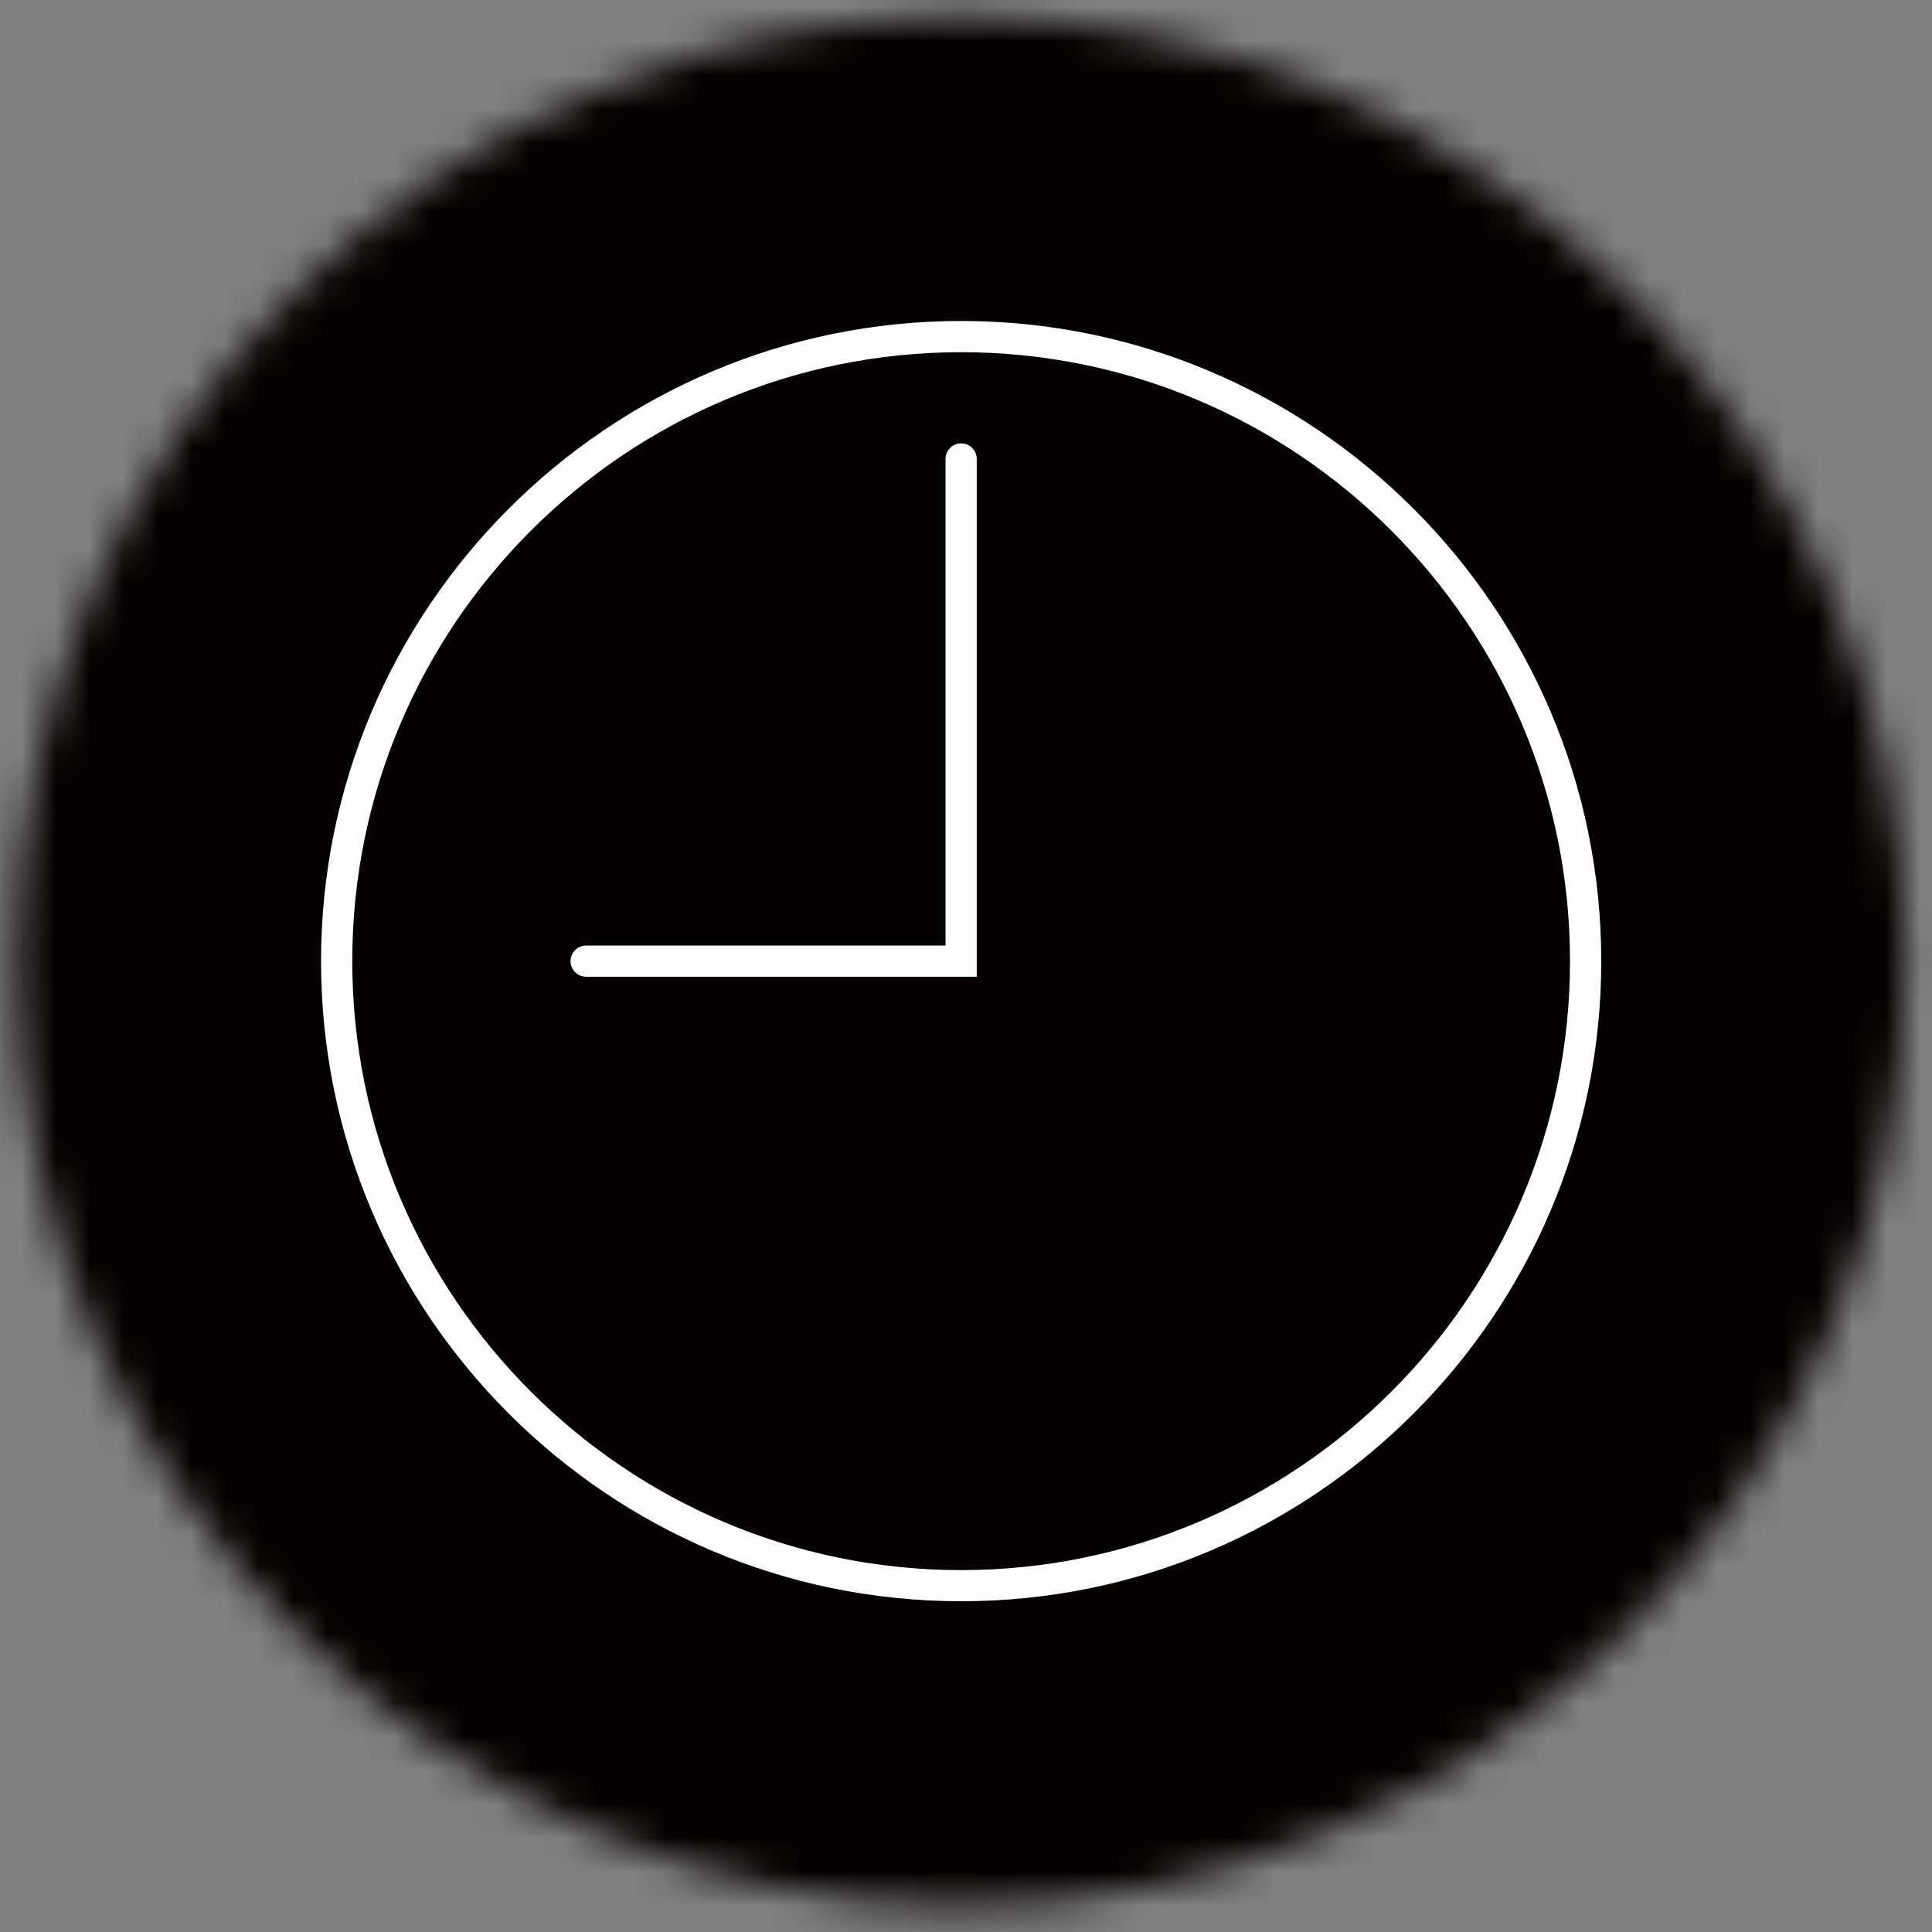
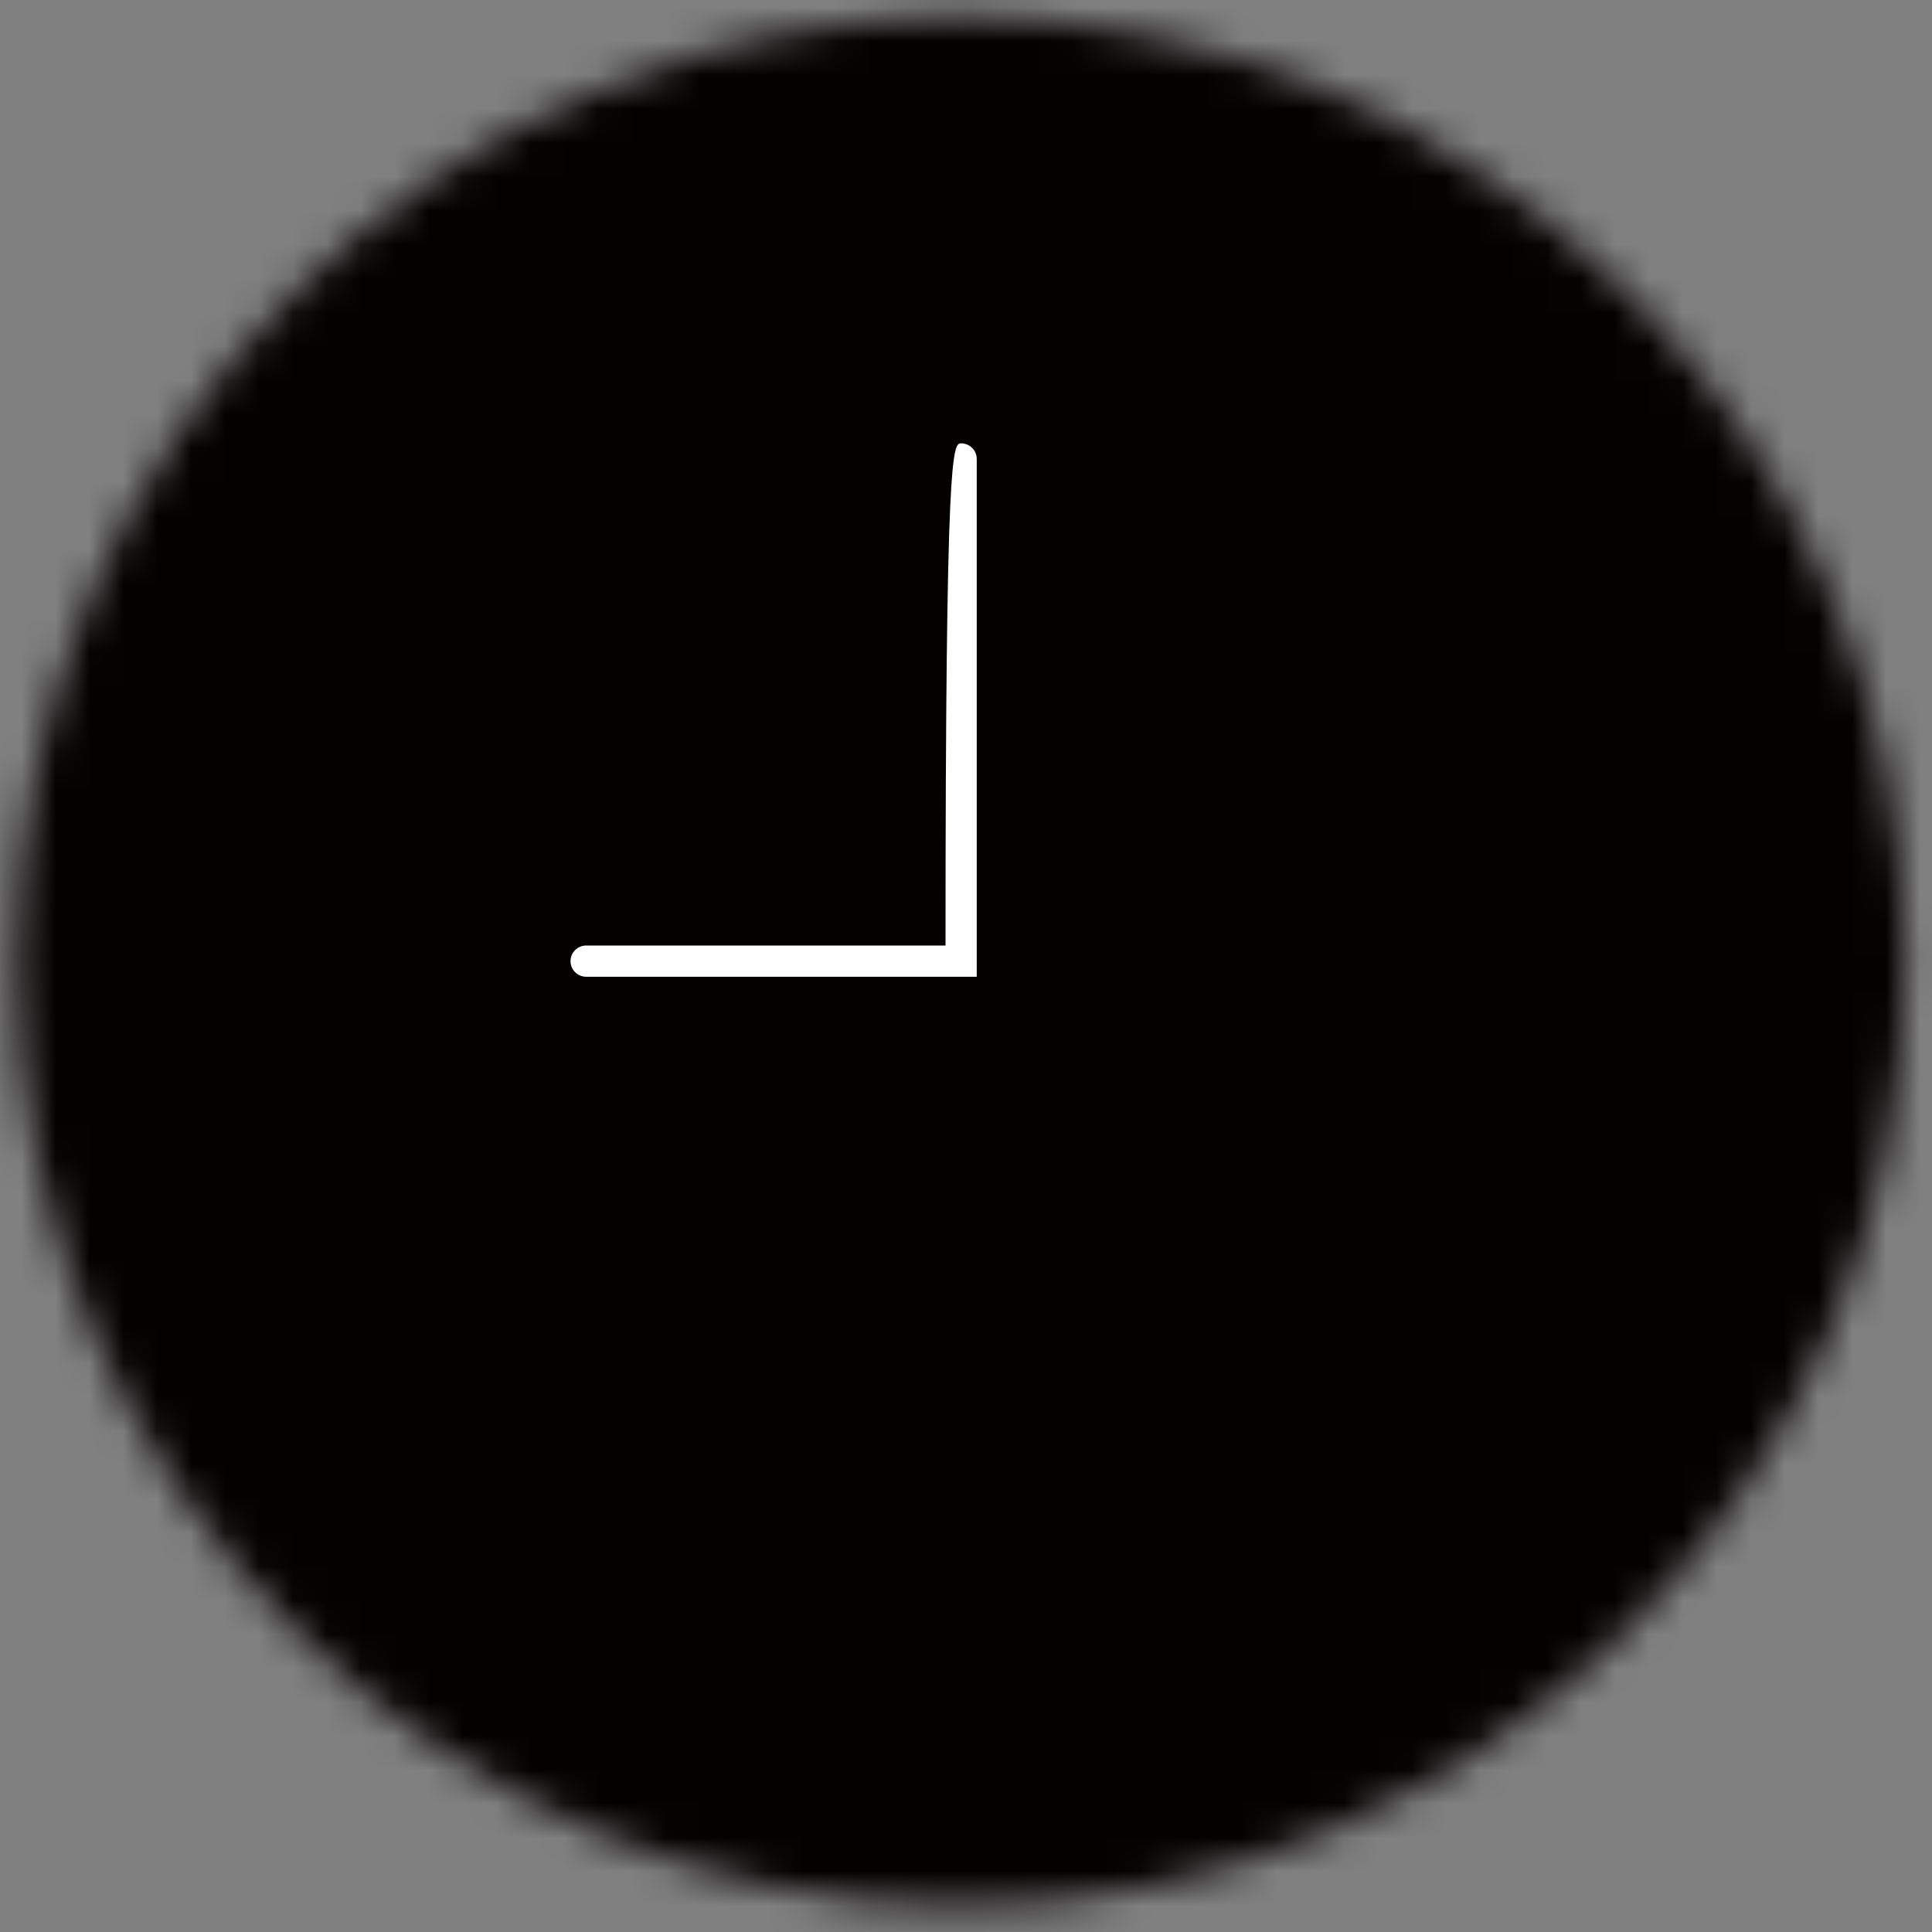
<svg xmlns="http://www.w3.org/2000/svg" xmlns:xlink="http://www.w3.org/1999/xlink" width="57px" height="57px" viewBox="0 0 57 57" version="1.1">
  <rect x="0" y="0" width="57" height="57" fill="#808080" stroke="none" />
  <title>Icons / ticketType8</title>
  <desc>Created with Sketch.</desc>
  <defs>
    <path d="M0.356,29.642 C0.356,45.028 12.829,57.501 28.215,57.501 L28.215,57.501 C43.599,57.501 56.07,45.028 56.07,29.642 L56.07,29.642 C56.07,14.259 43.599,1.787 28.215,1.787 L28.215,1.787 C12.829,1.787 0.356,14.259 0.356,29.642 L0.356,29.642 Z" id="path-1" />
  </defs>
  <g id="団体様" stroke="none" stroke-width="1" fill="none" fill-rule="evenodd">
    <g id="【団体申込フォーム】#2_団体申し込みご利用ガイド" transform="translate(-234, -2909)">
      <g id="Group-12-Copy-3" transform="translate(232, 2907)">
        <g id="subIndex">
          <g id="Icons-/-time">
            <g id="Group-9" transform="translate(2.143, 0)">
              <g id="Group-3" transform="translate(0, 0.714)">
                <mask id="mask-2" fill="white">
                  <use xlink:href="#path-1" />
                </mask>
                <g id="Clip-2" />
                <polygon id="Fill-1" fill="#050101" mask="url(#mask-2)" points="-4.286 62.143 60.714 62.143 60.714 -2.859 -4.286 -2.859" />
              </g>
              <g id="Group-8" transform="translate(8.571, 11.428)" fill="#FEFEFE">
-                 <path d="M19.643,0.963 C9.736,0.963 1.679,9.023 1.679,18.929 C1.679,28.835 9.736,36.895 19.643,36.895 C29.549,36.895 37.606,28.835 37.606,18.929 C37.606,9.023 29.549,0.963 19.643,0.963 M19.643,37.814 C9.229,37.814 0.758,29.343 0.758,18.929 C0.758,8.515 9.229,0.042 19.643,0.042 C30.055,0.042 38.528,8.515 38.528,18.929 C38.528,29.343 30.055,37.814 19.643,37.814" id="Fill-4" />
-                 <path d="M20.103,19.389 L8.579,19.389 C8.324,19.389 8.118,19.183 8.118,18.928 C8.118,18.675 8.324,18.468 8.579,18.468 L19.182,18.468 L19.182,4.113 C19.182,3.86 19.39,3.652 19.642,3.652 C19.898,3.652 20.103,3.86 20.103,4.113 L20.103,19.389 Z" id="Fill-6" />
+                 <path d="M20.103,19.389 L8.579,19.389 C8.324,19.389 8.118,19.183 8.118,18.928 C8.118,18.675 8.324,18.468 8.579,18.468 L19.182,18.468 C19.182,3.86 19.39,3.652 19.642,3.652 C19.898,3.652 20.103,3.86 20.103,4.113 L20.103,19.389 Z" id="Fill-6" />
              </g>
            </g>
          </g>
        </g>
      </g>
    </g>
  </g>
</svg>